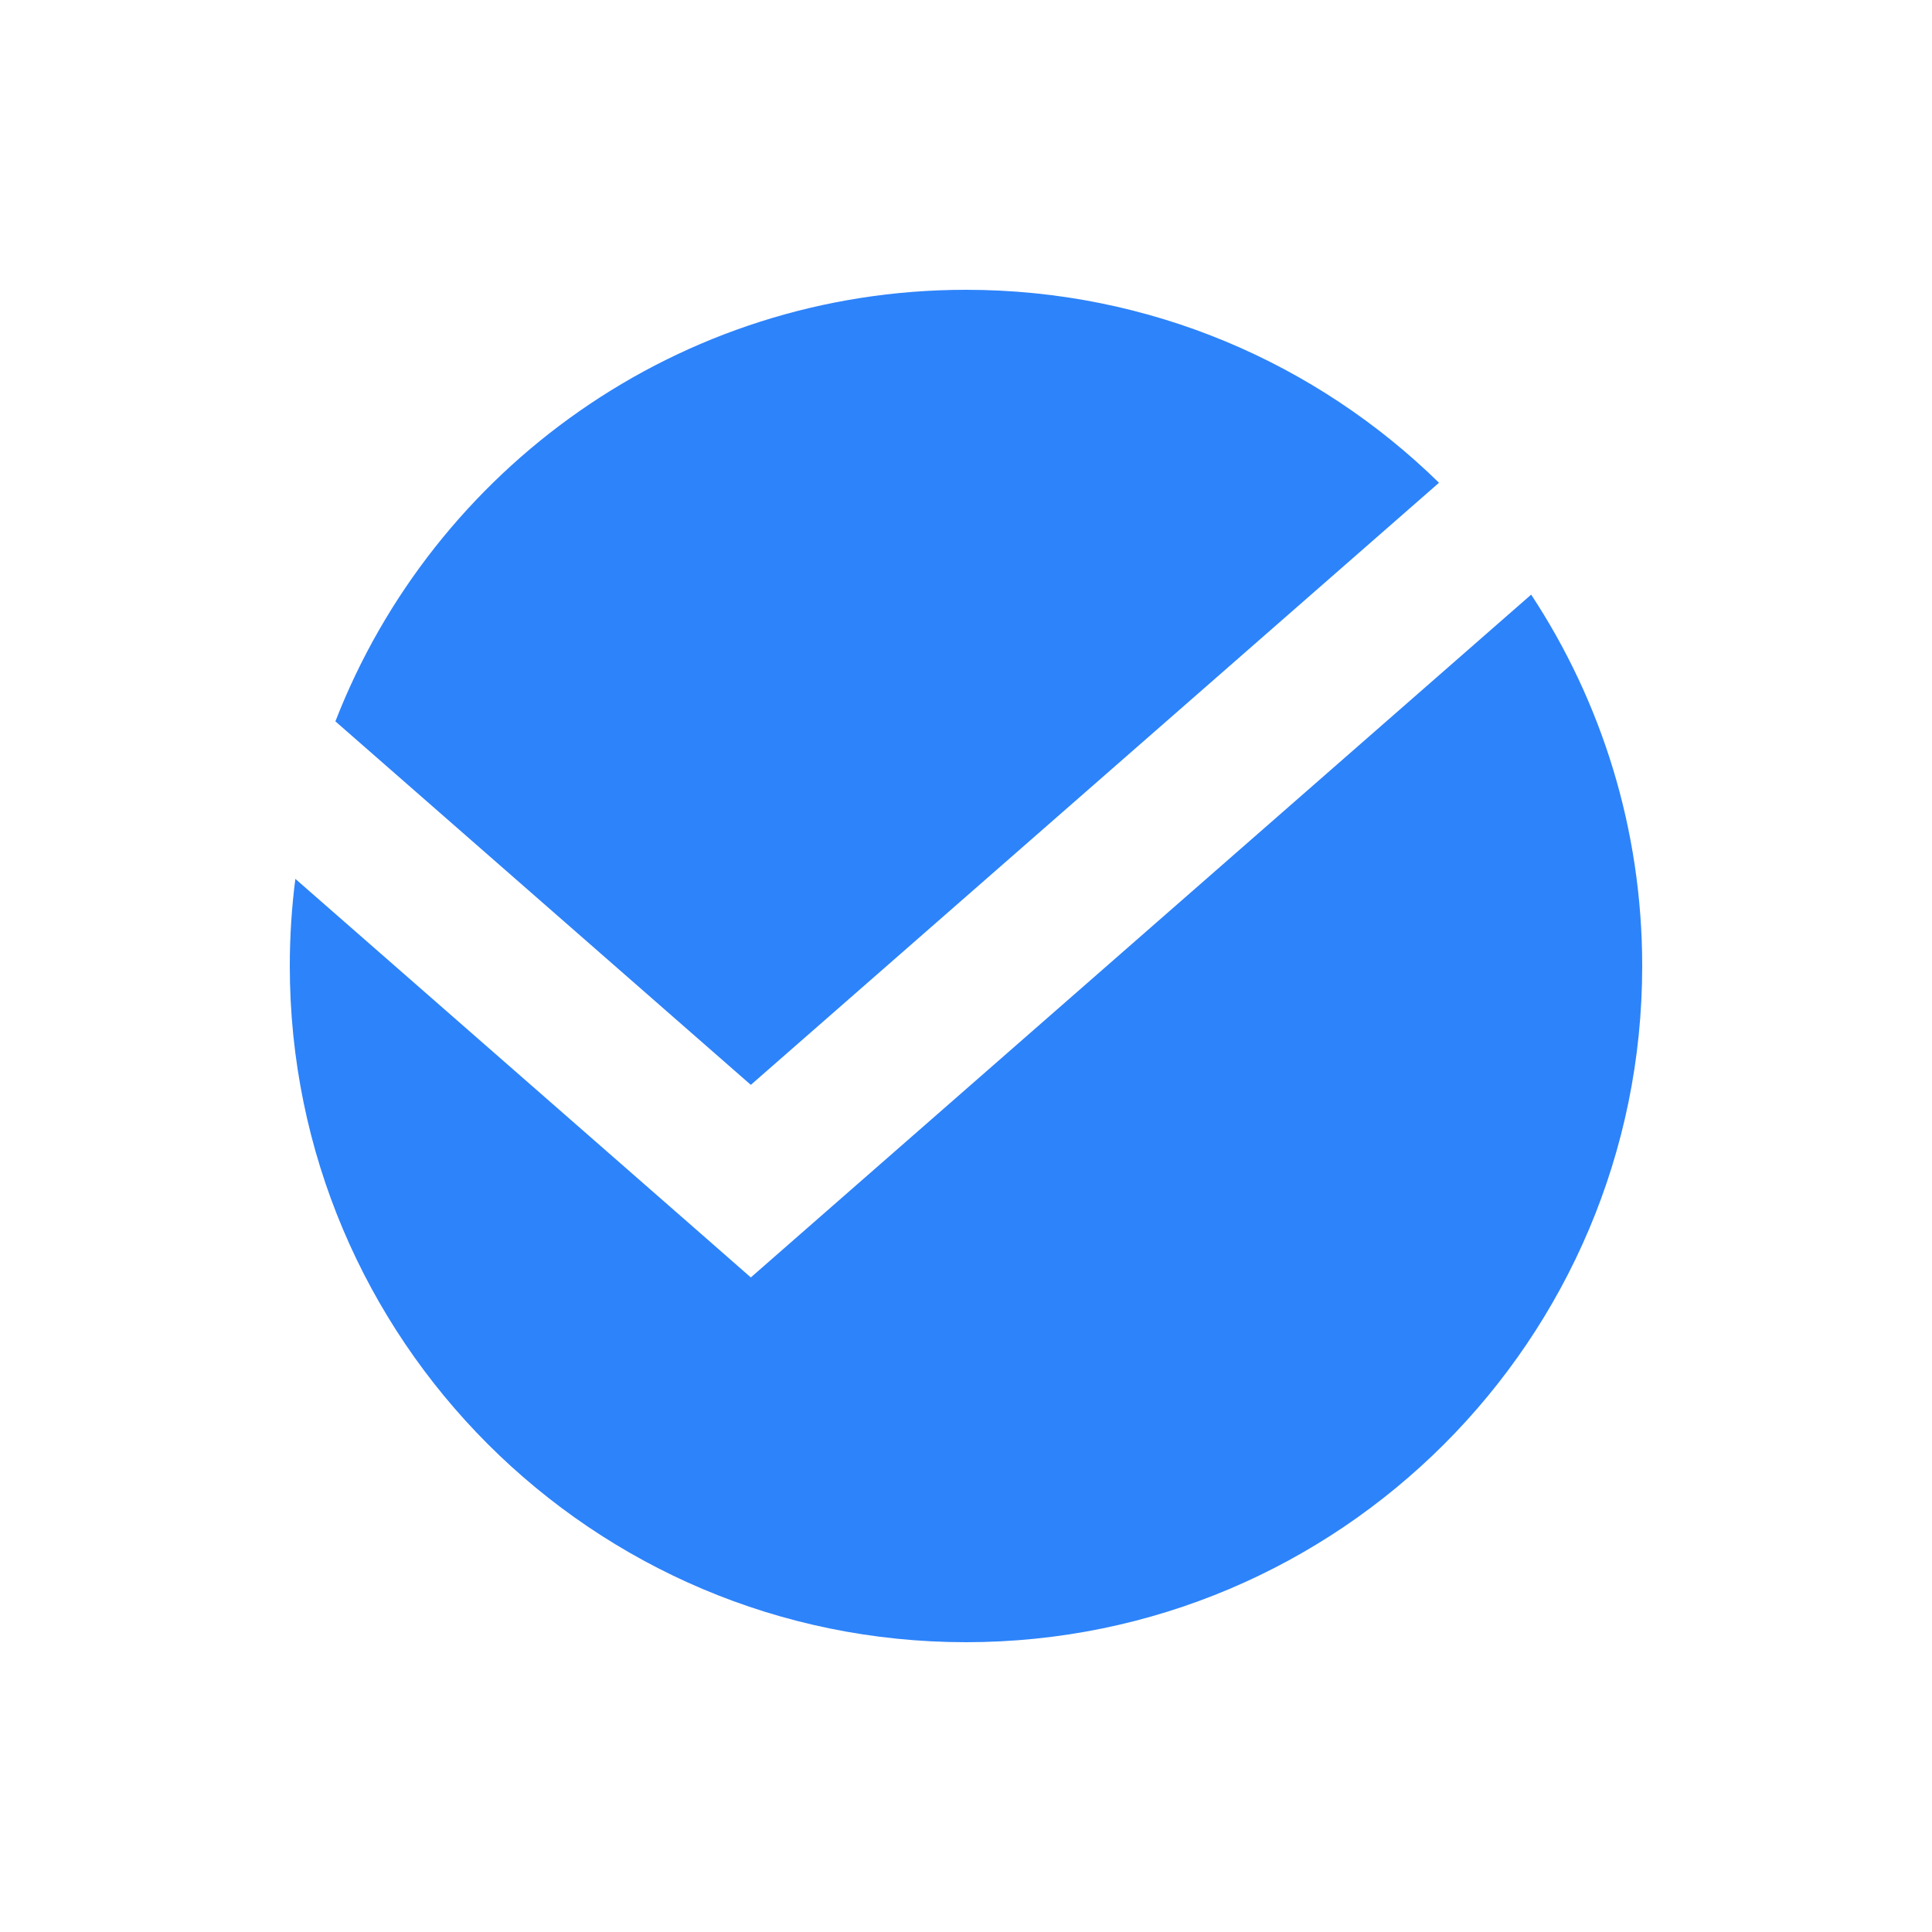
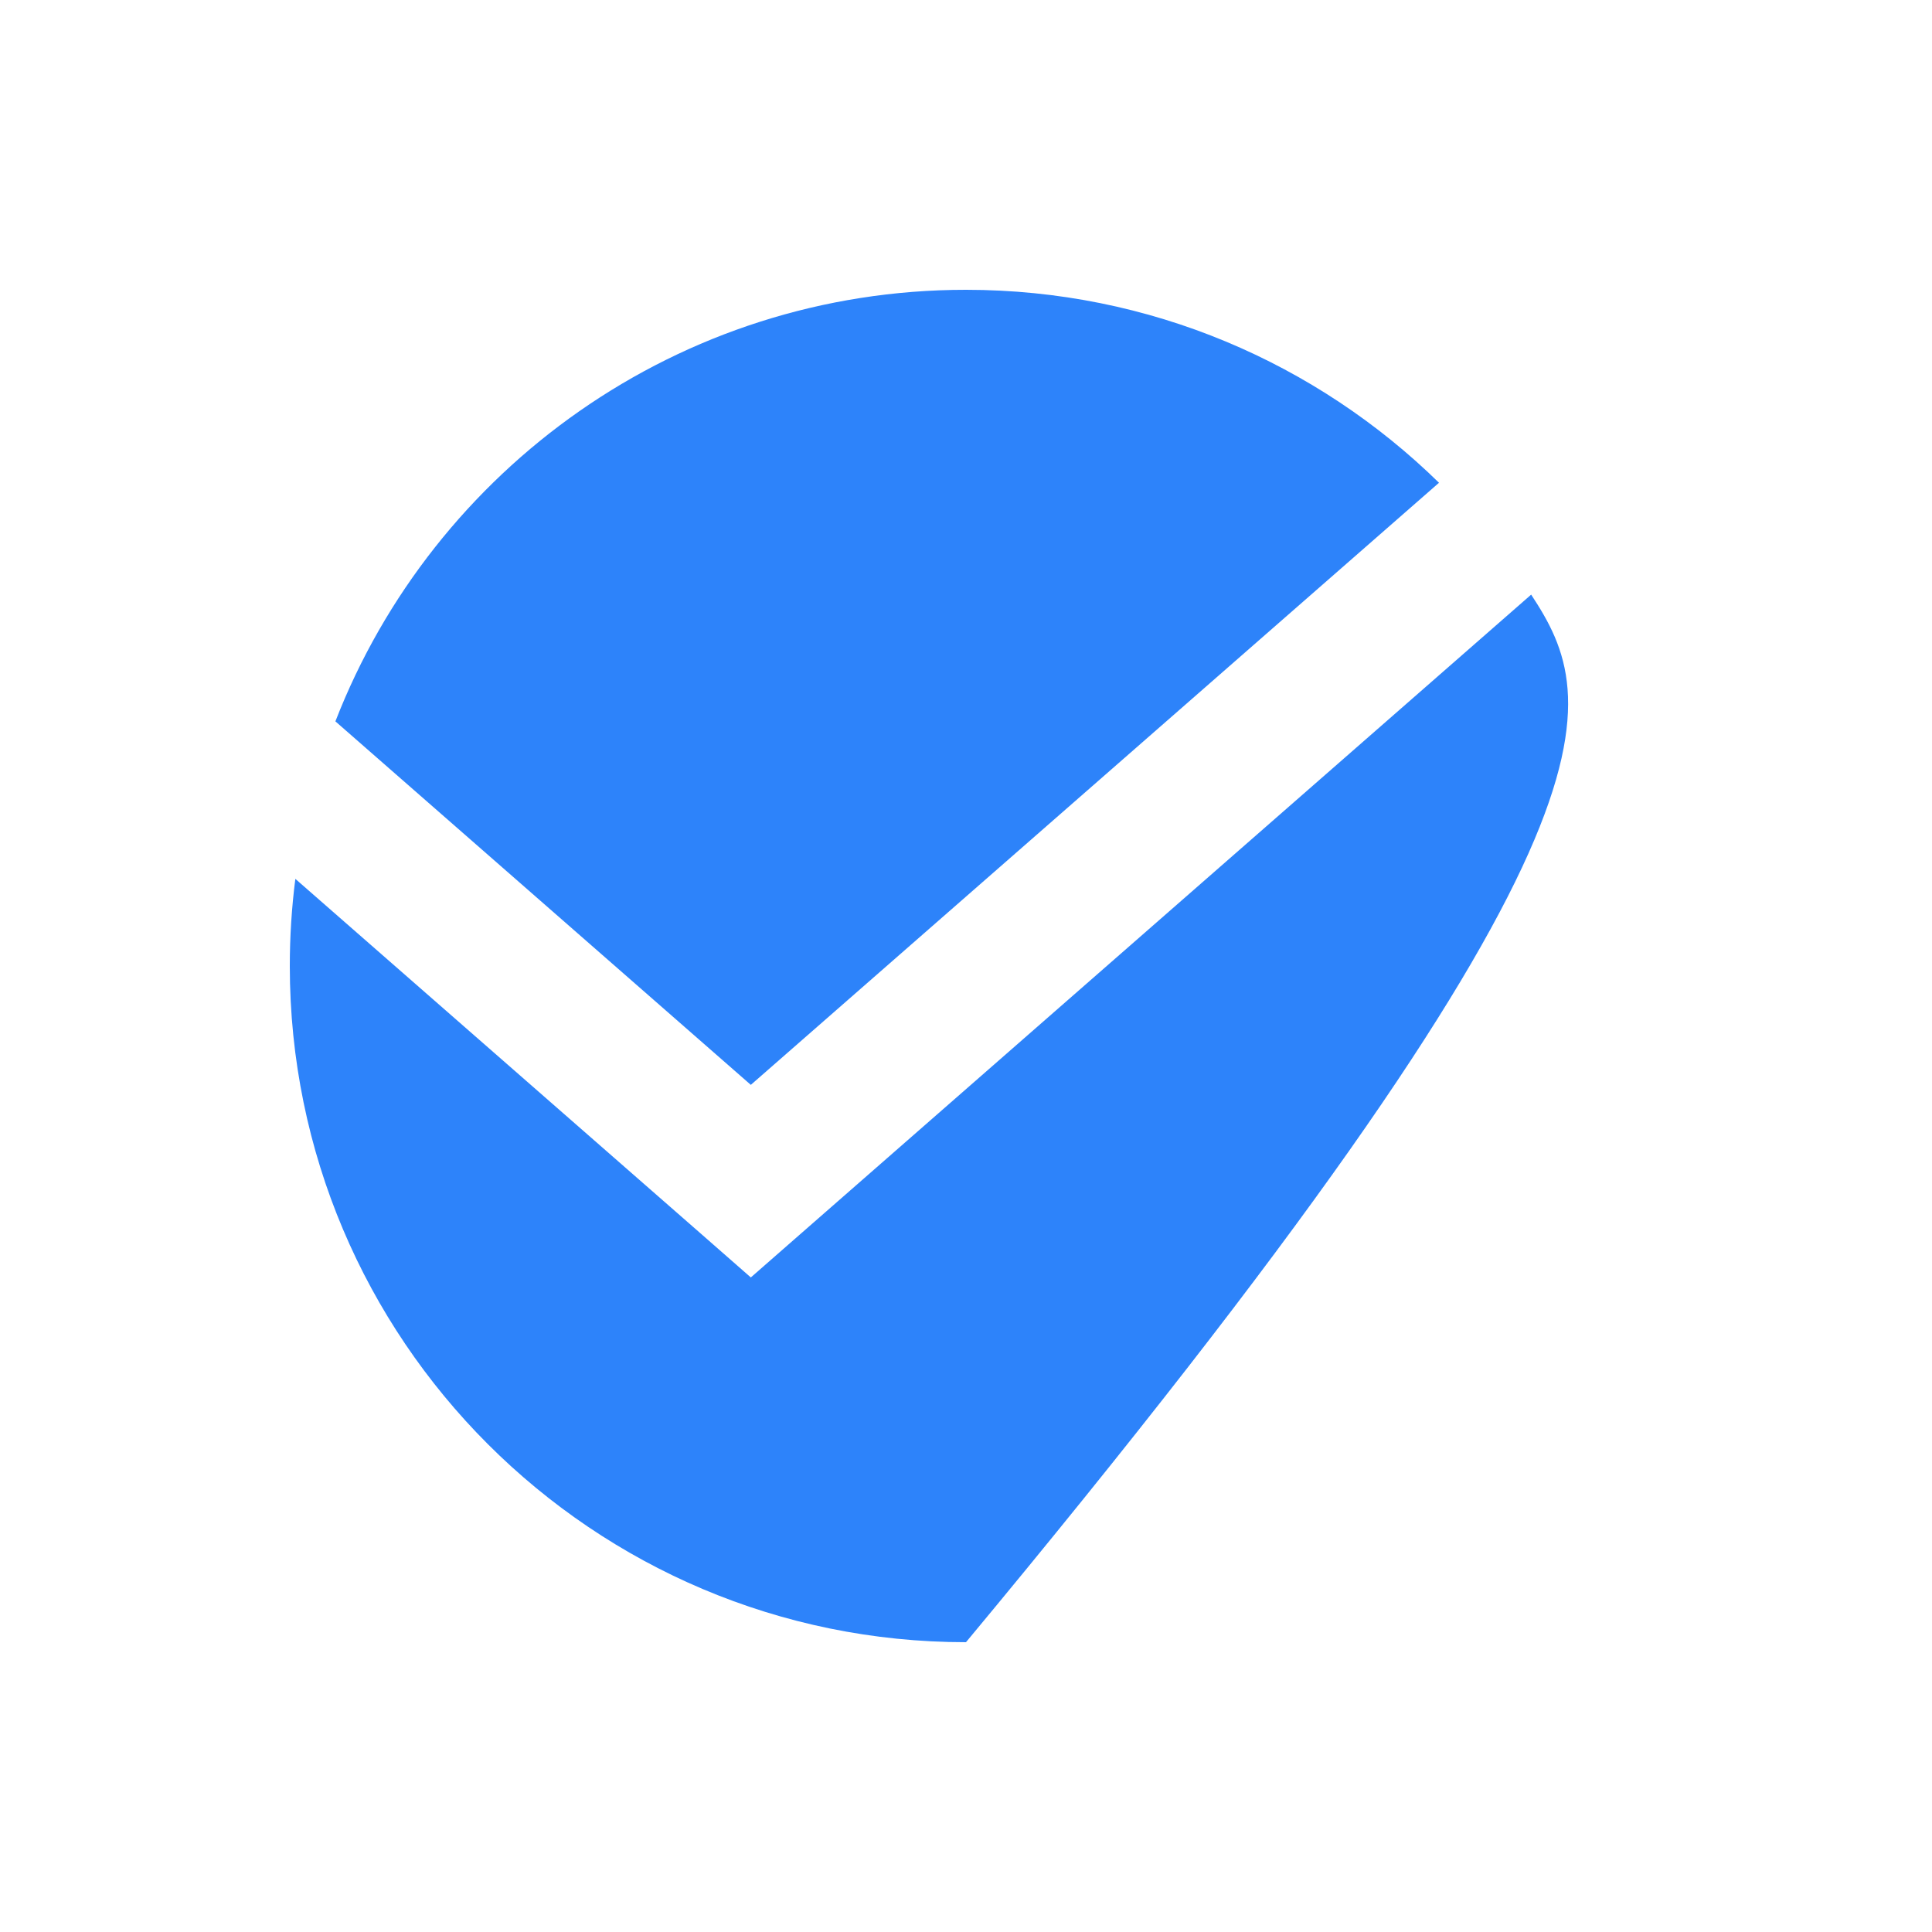
<svg xmlns="http://www.w3.org/2000/svg" width="40" height="40" viewBox="0 0 40 40" fill="none">
-   <path fill-rule="evenodd" clip-rule="evenodd" d="M29.793 9.995C27.268 7.524 23.812 6 20 6C14.054 6 8.974 9.707 6.944 14.935L15.545 22.461L29.793 9.995ZM6.115 18.196C6.039 18.787 6 19.389 6 20C6 27.732 12.268 34 20 34C27.732 34 34 27.732 34 20C34 17.16 33.154 14.518 31.701 12.311L16.533 25.583L15.545 26.448L14.558 25.583L6.115 18.196Z" fill="#2D83FA" />
+   <path fill-rule="evenodd" clip-rule="evenodd" d="M29.793 9.995C27.268 7.524 23.812 6 20 6C14.054 6 8.974 9.707 6.944 14.935L15.545 22.461L29.793 9.995ZM6.115 18.196C6.039 18.787 6 19.389 6 20C6 27.732 12.268 34 20 34C34 17.16 33.154 14.518 31.701 12.311L16.533 25.583L15.545 26.448L14.558 25.583L6.115 18.196Z" fill="#2D83FA" />
</svg>